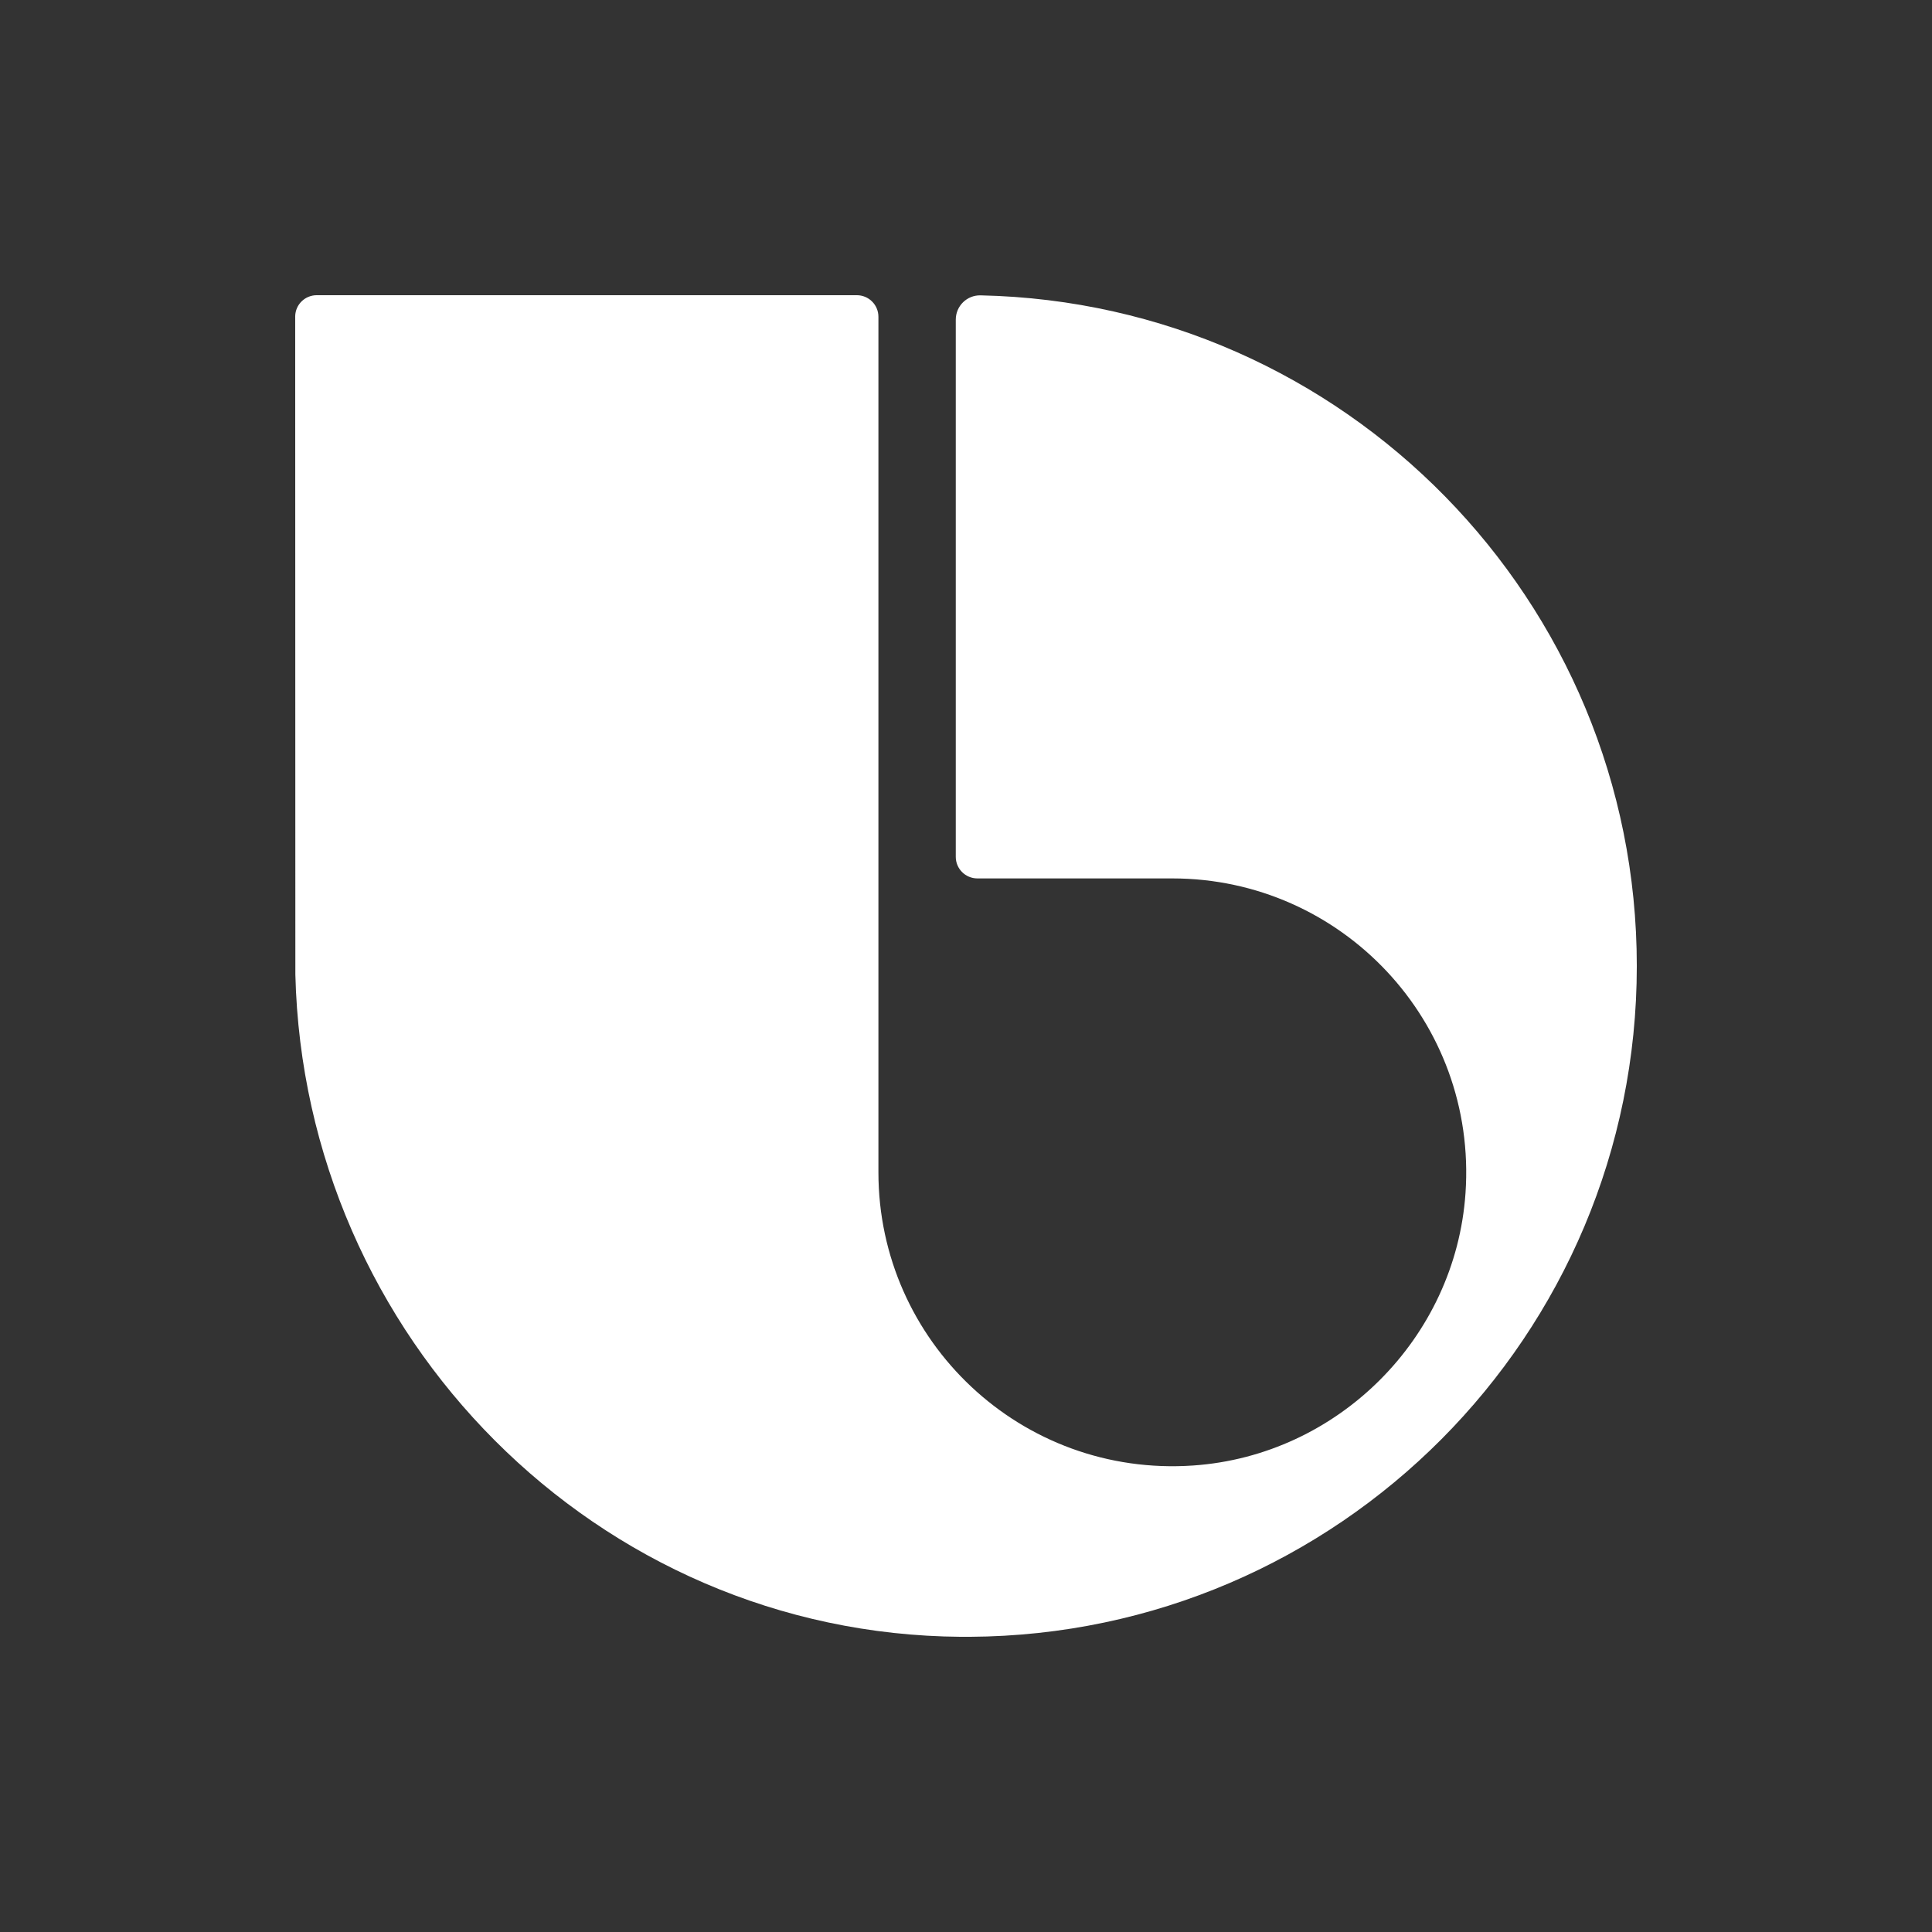
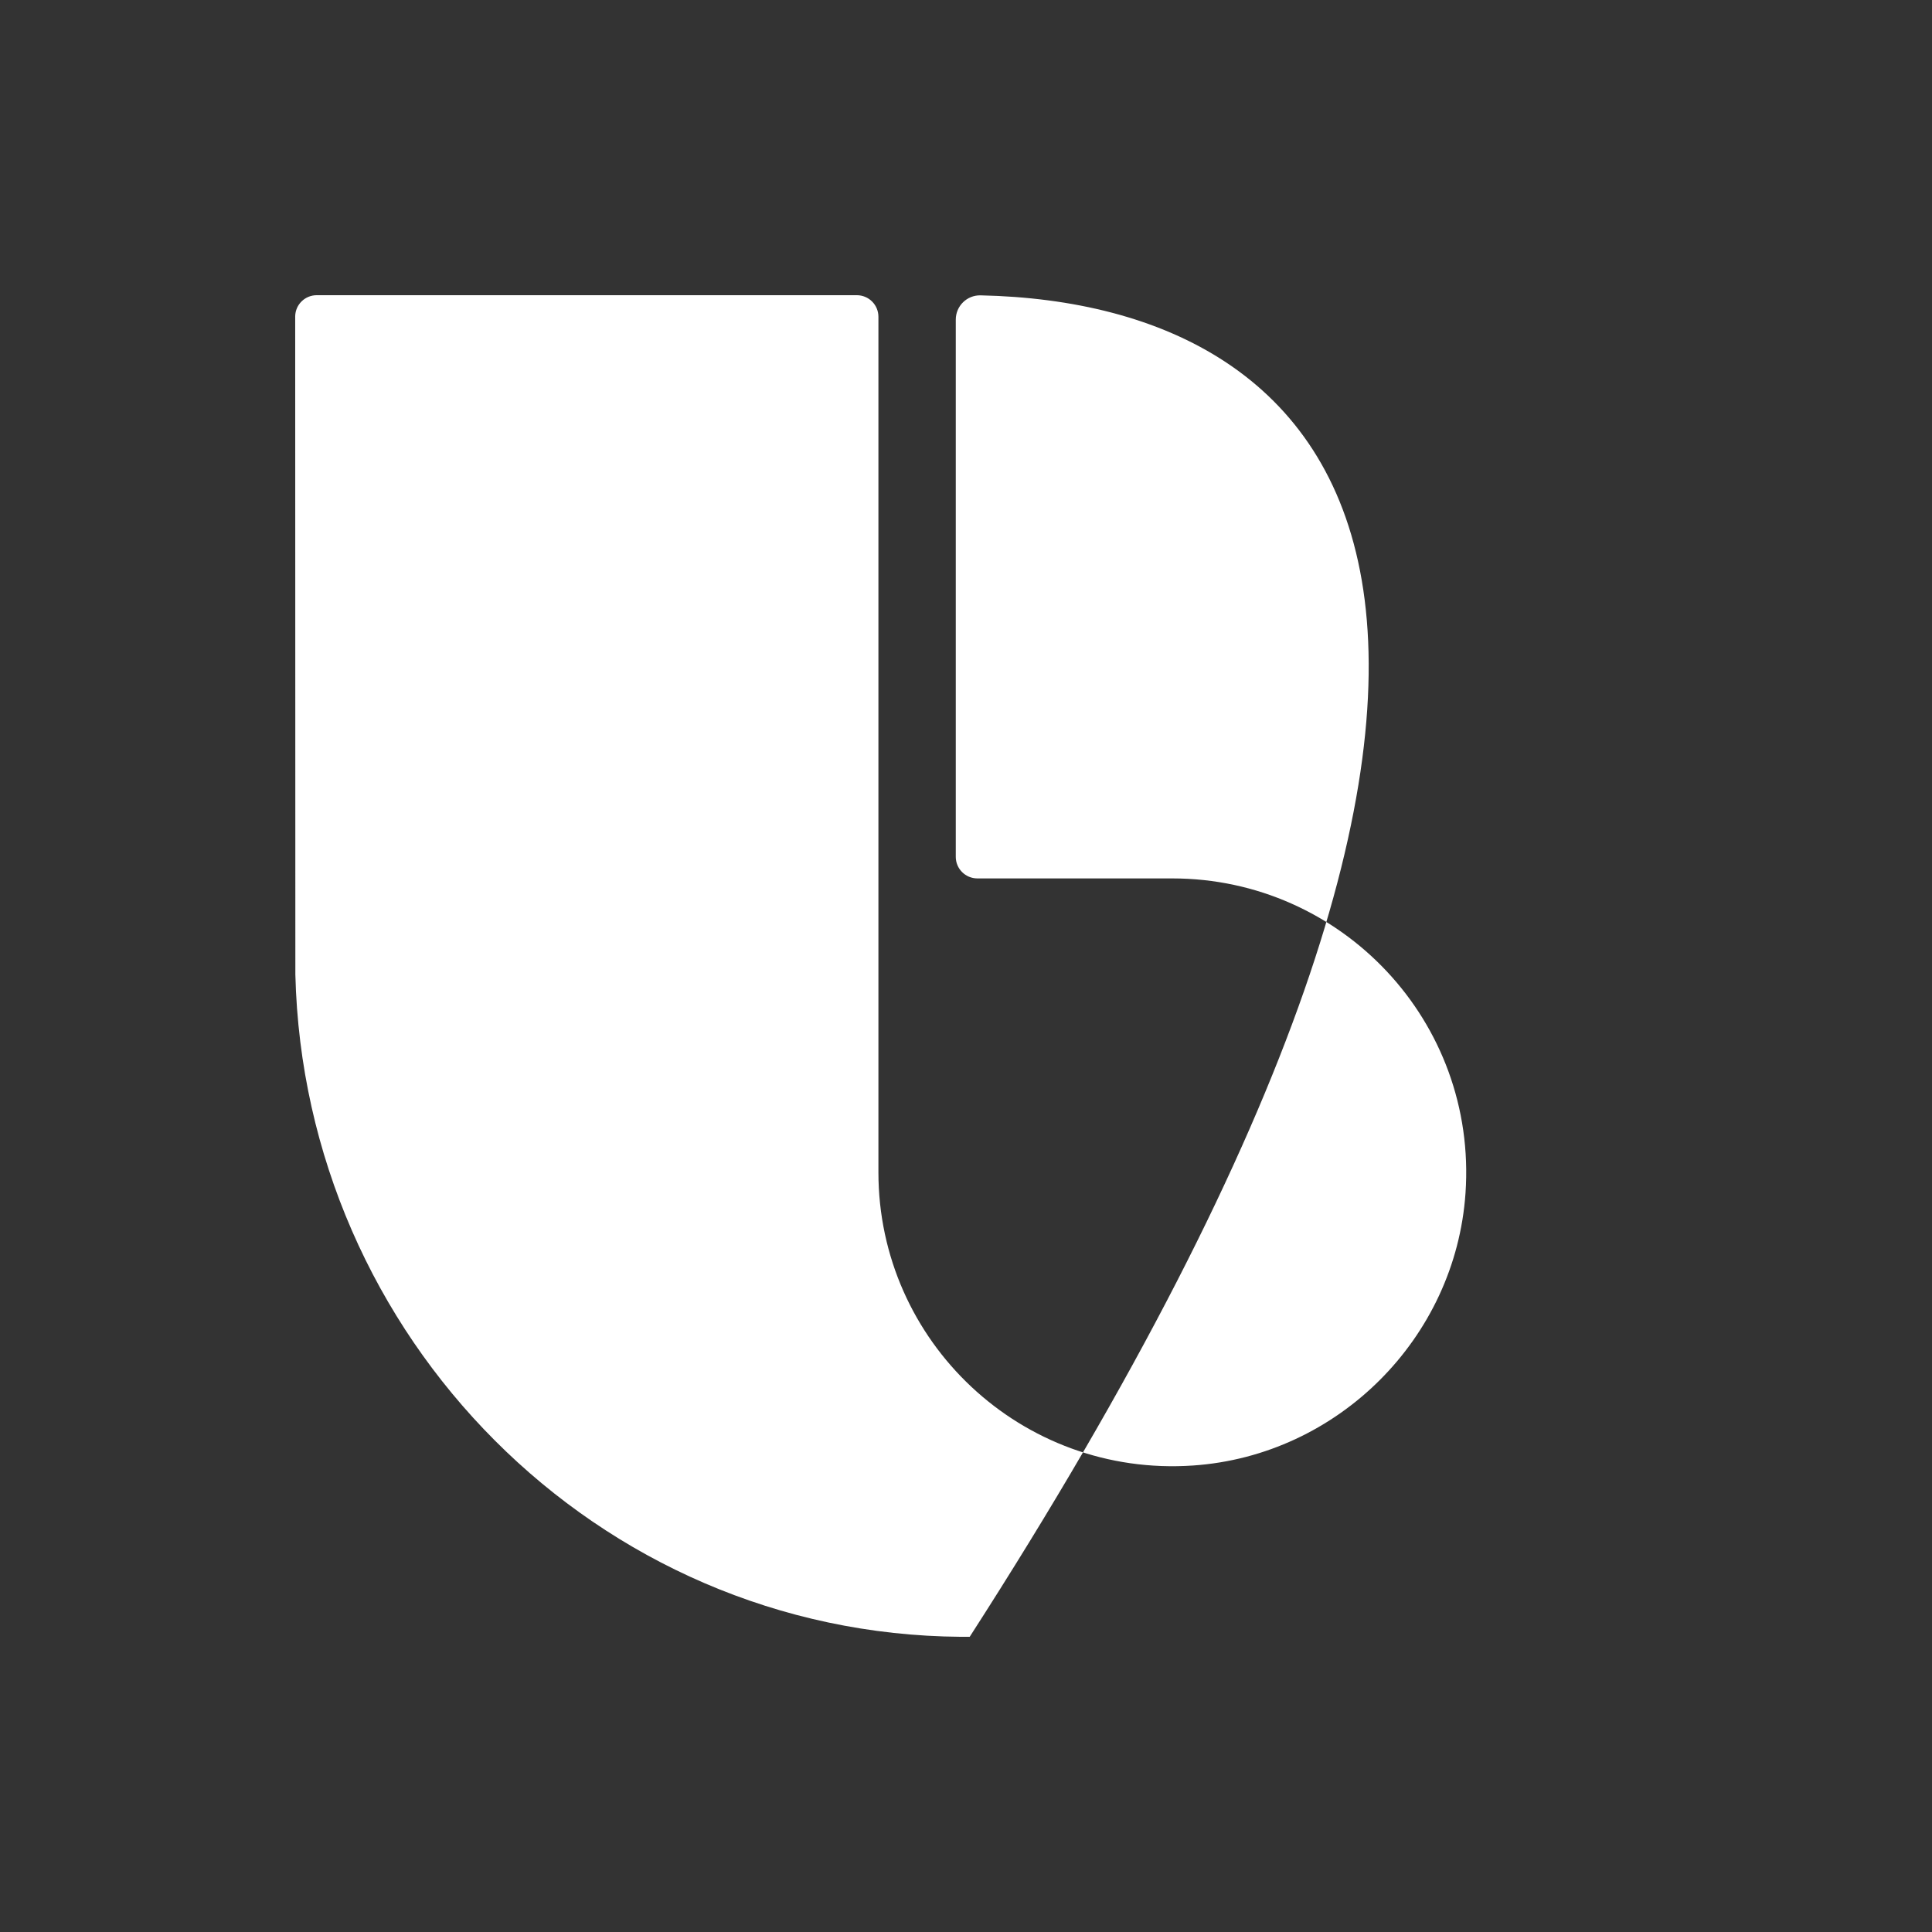
<svg xmlns="http://www.w3.org/2000/svg" width="24px" height="24px" viewBox="0 0 24 24" version="1.1">
  <rect x="0" y="0" width="24" height="24" fill="#333333" stroke="none" />
  <title>iconBixbyWhite</title>
  <desc>Created with Sketch.</desc>
  <g id="iconBixbyWhite" stroke="none" stroke-width="1" fill="none" fill-rule="evenodd">
    <g id="Icons-/-Third-Party-/-iconBixby" transform="translate(2, 2)" fill="#FFFFFF">
-       <path d="M1.935,1.667 C1.789,1.667 1.67,1.783 1.667,1.928 L1.669,10.106 C1.779,14.606 5.412,18.3 9.937,18.333 C9.942,18.333 9.948,18.333 9.954,18.333 L10.046,18.333 C14.627,18.308 18.333,14.587 18.333,10 C18.333,5.459 14.701,1.766 10.183,1.669 L10.181,1.669 C10.012,1.665 9.873,1.801 9.873,1.971 L9.873,8.644 C9.873,8.792 9.993,8.912 10.142,8.912 L12.563,8.912 C14.665,8.912 16.352,10.689 16.205,12.822 C16.081,14.622 14.622,16.081 12.822,16.205 C10.688,16.352 8.912,14.665 8.912,12.563 L8.912,12.176 L8.912,8.912 L8.912,1.935 C8.912,1.787 8.792,1.667 8.643,1.667 L1.935,1.667 Z" id="Icon---Bixby" />
+       <path d="M1.935,1.667 C1.789,1.667 1.67,1.783 1.667,1.928 L1.669,10.106 C1.779,14.606 5.412,18.3 9.937,18.333 C9.942,18.333 9.948,18.333 9.954,18.333 L10.046,18.333 C18.333,5.459 14.701,1.766 10.183,1.669 L10.181,1.669 C10.012,1.665 9.873,1.801 9.873,1.971 L9.873,8.644 C9.873,8.792 9.993,8.912 10.142,8.912 L12.563,8.912 C14.665,8.912 16.352,10.689 16.205,12.822 C16.081,14.622 14.622,16.081 12.822,16.205 C10.688,16.352 8.912,14.665 8.912,12.563 L8.912,12.176 L8.912,8.912 L8.912,1.935 C8.912,1.787 8.792,1.667 8.643,1.667 L1.935,1.667 Z" id="Icon---Bixby" />
    </g>
  </g>
</svg>